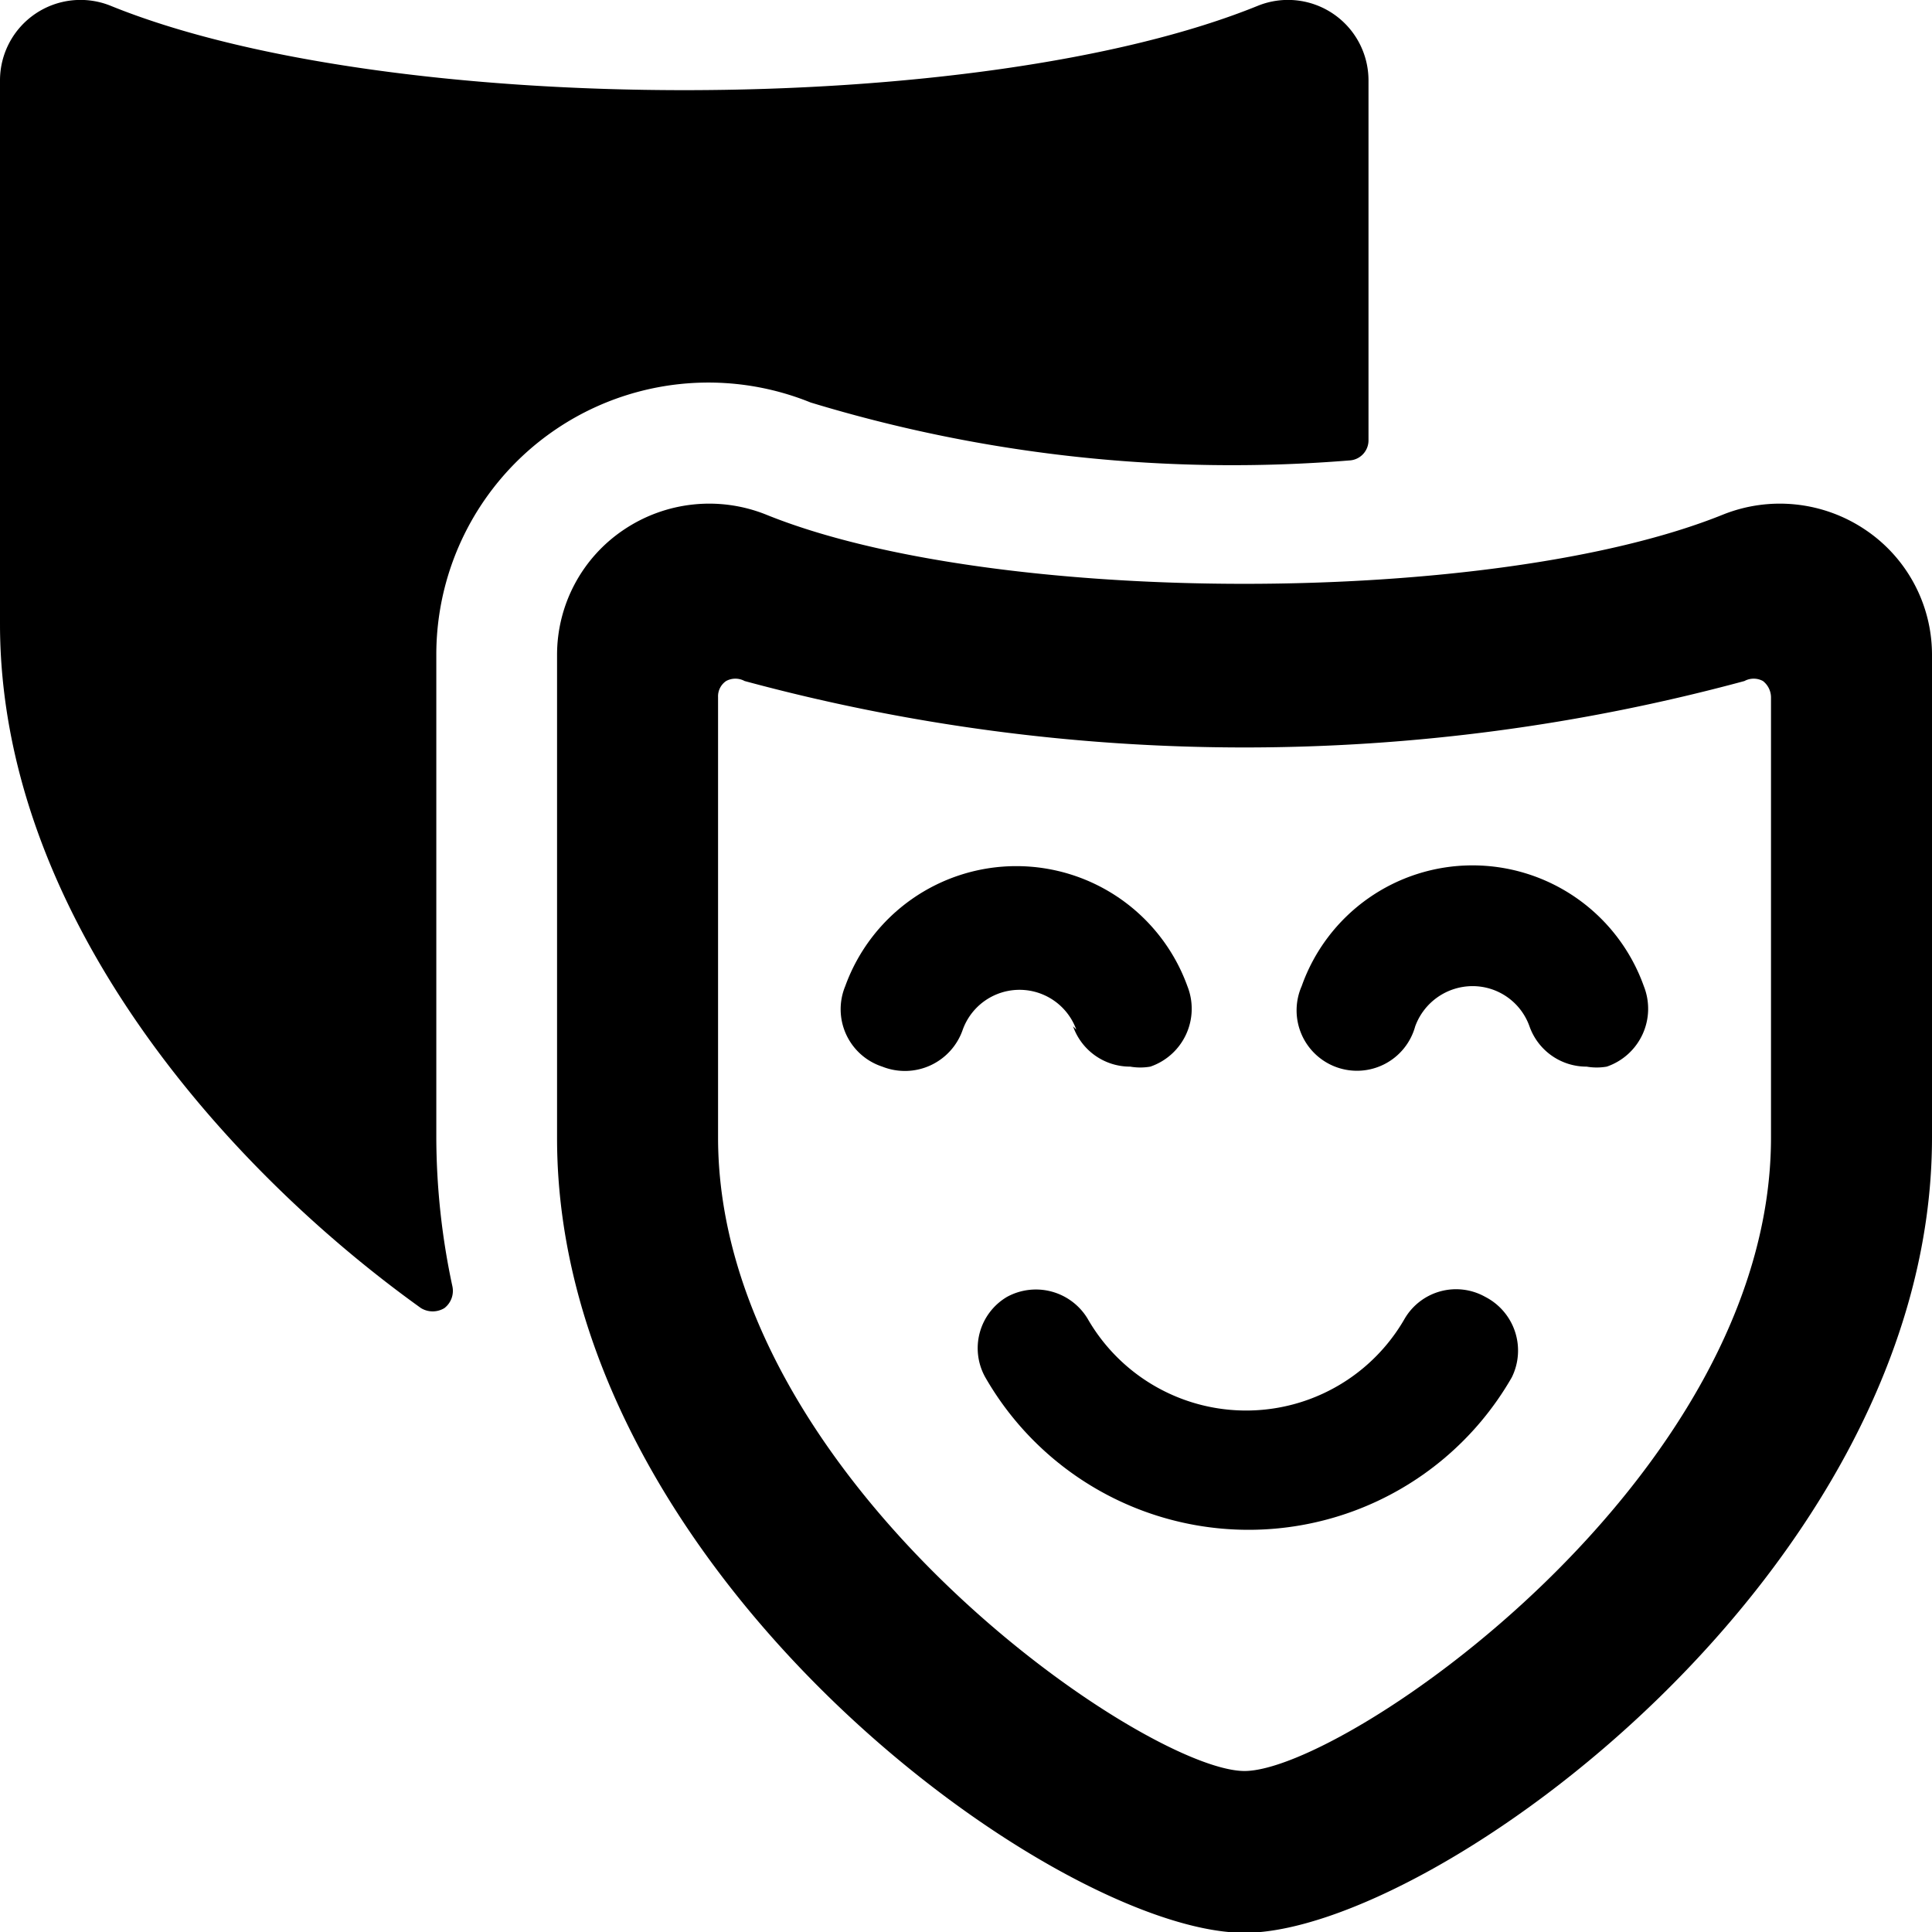
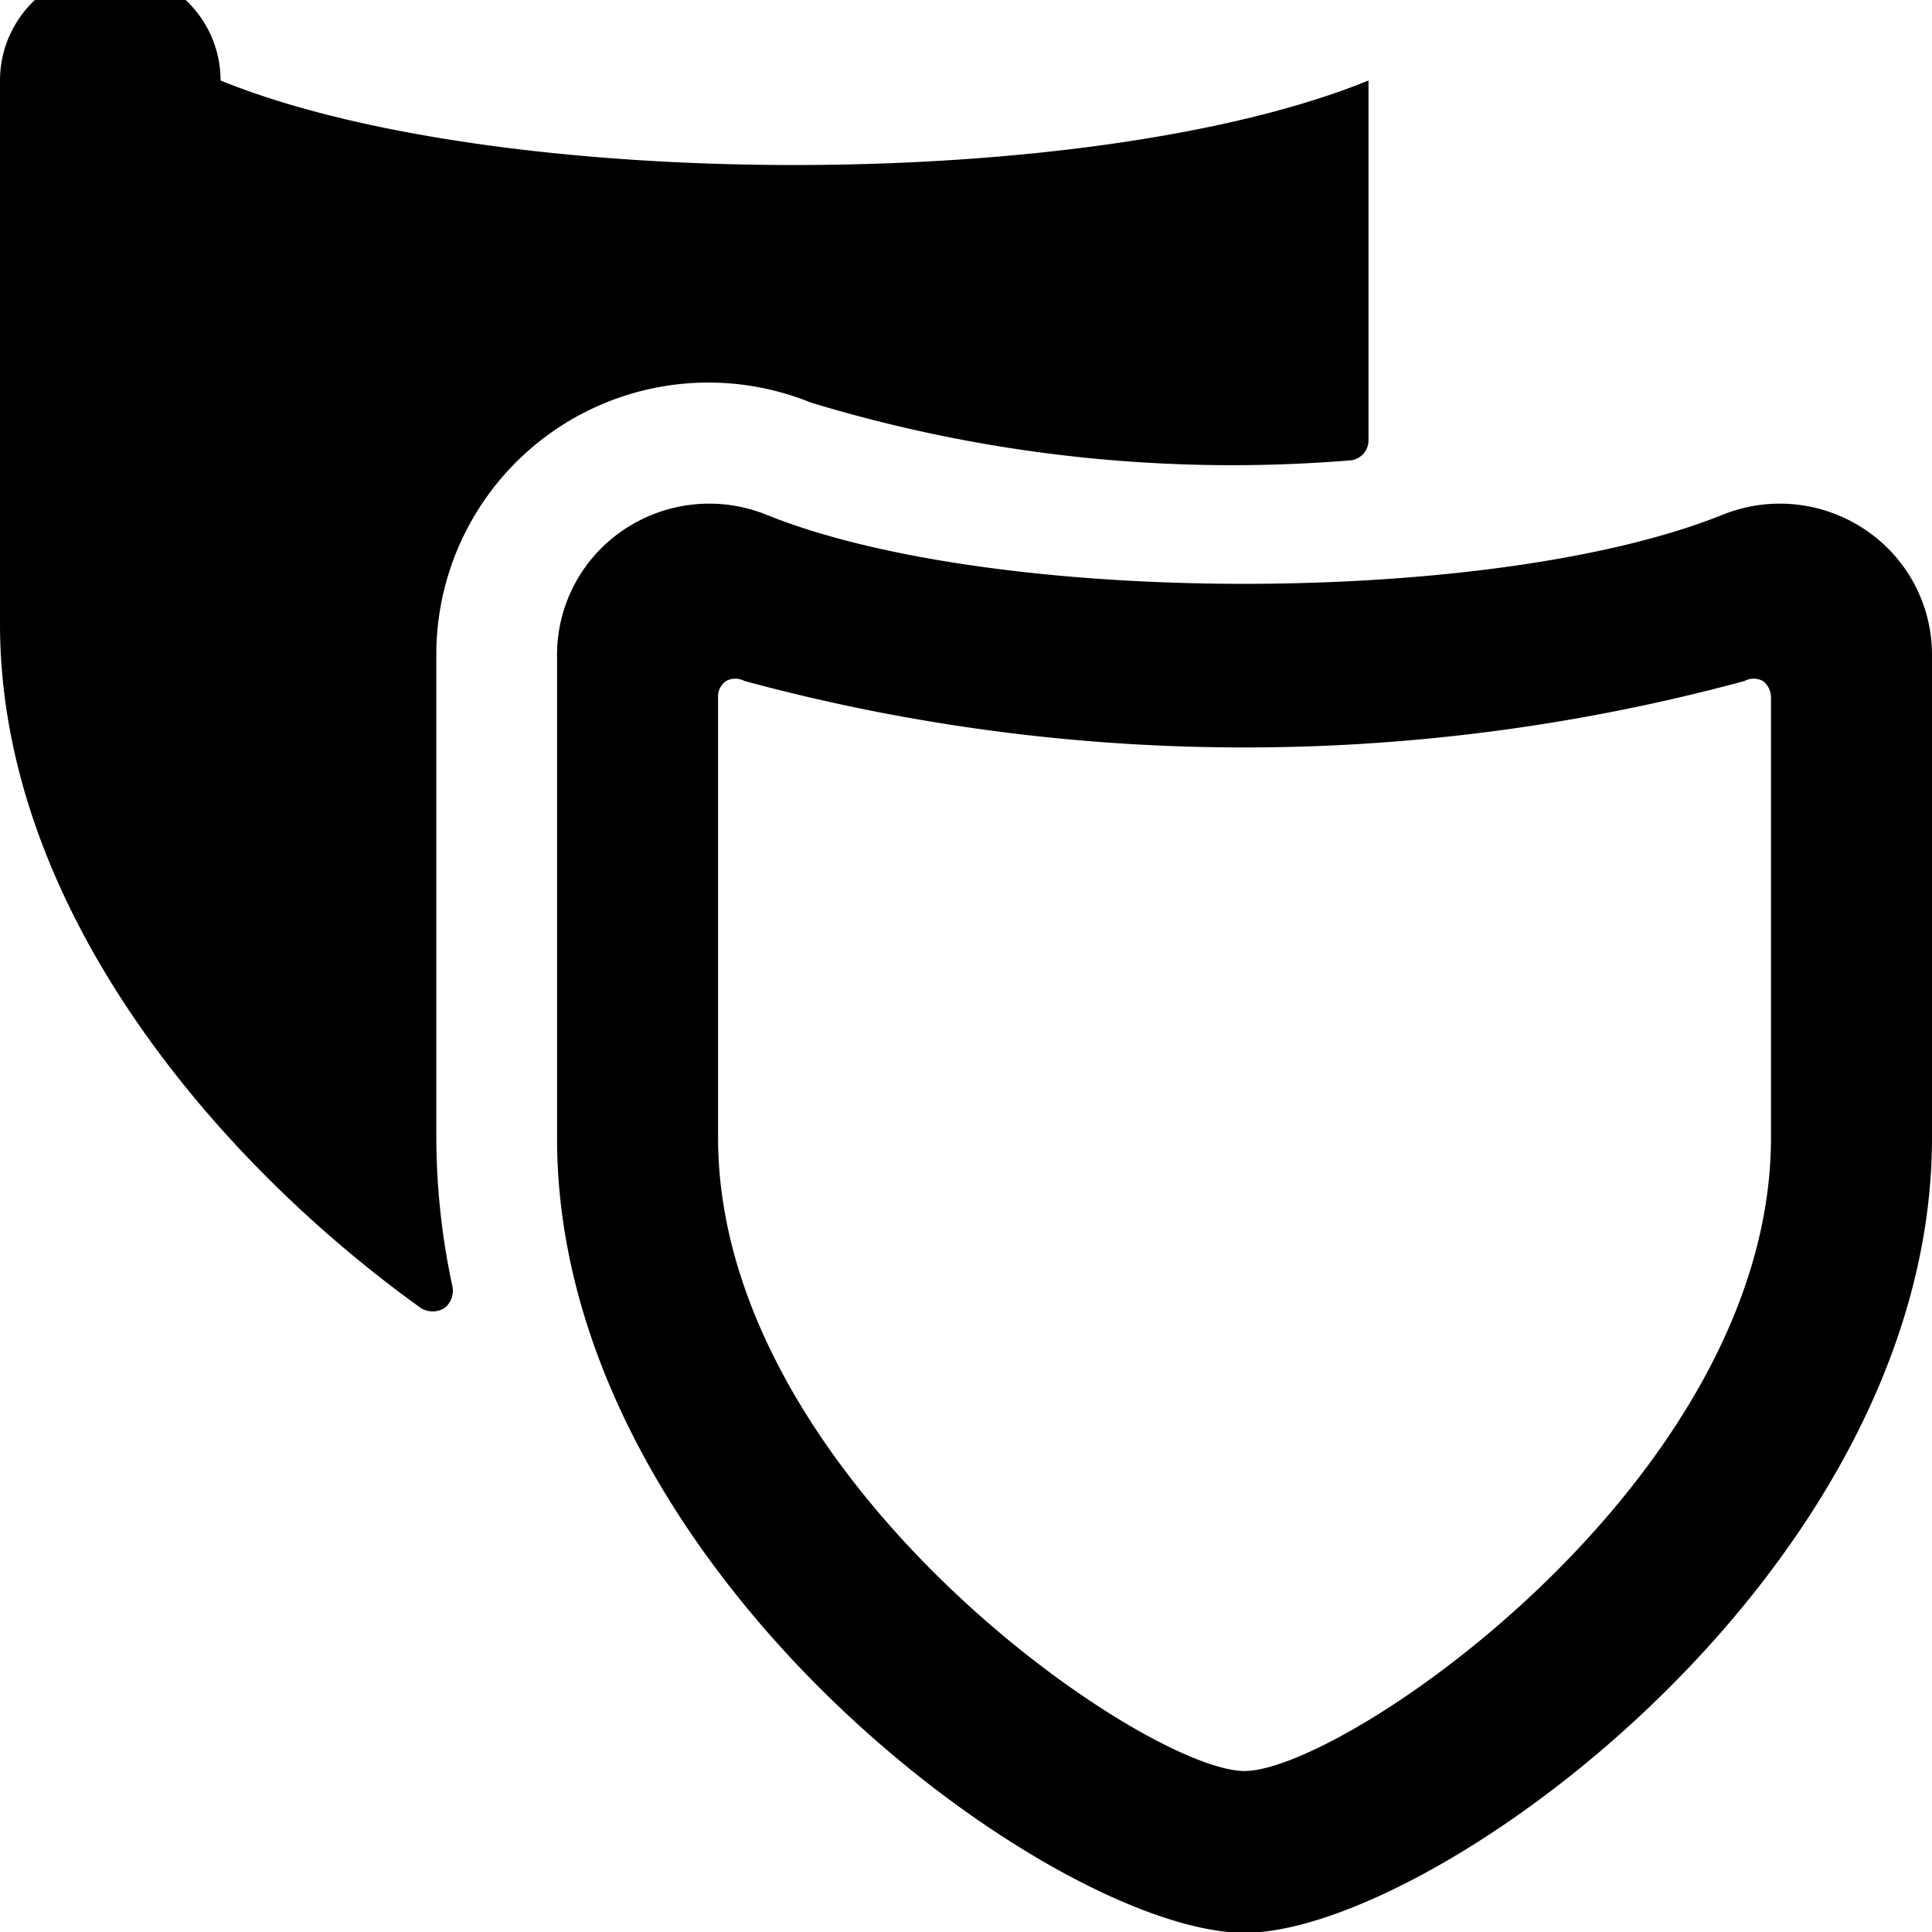
<svg xmlns="http://www.w3.org/2000/svg" viewBox="0 0 24 24" id="Show-Theater-Masks--Streamline-Ultimate">
  <desc>Show Theater Masks Streamline Icon: https://streamlinehq.com</desc>
  <g id="Show-Theater-Masks--Streamline-Ultimate.svg">
-     <path d="M10.07 5a18 18 0 0 0 6.69 0.72 0.25 0.25 0 0 0 0.24 -0.25V1a1 1 0 0 0 -1.37 -0.93c-3.44 1.4 -10.82 1.4 -14.26 0A1 1 0 0 0 0 1v6.75c0 3.58 2.76 6.73 5.23 8.5a0.28 0.28 0 0 0 0.29 0 0.27 0.27 0 0 0 0.1 -0.27 8.9 8.9 0 0 1 -0.2 -1.86v-6A3.38 3.38 0 0 1 10.07 5Z" fill="#000000" stroke-width="1" />
+     <path d="M10.07 5a18 18 0 0 0 6.69 0.72 0.25 0.25 0 0 0 0.24 -0.25V1c-3.44 1.4 -10.82 1.4 -14.26 0A1 1 0 0 0 0 1v6.75c0 3.58 2.76 6.73 5.23 8.5a0.28 0.28 0 0 0 0.29 0 0.27 0.27 0 0 0 0.1 -0.27 8.9 8.9 0 0 1 -0.2 -1.86v-6A3.38 3.38 0 0 1 10.07 5Z" fill="#000000" stroke-width="1" />
    <path d="M23.17 6.58a1.9 1.9 0 0 0 -1.76 -0.19c-2.84 1.15 -9.07 1.15 -11.9 0a1.9 1.9 0 0 0 -1.76 0.19 1.87 1.87 0 0 0 -0.83 1.56v6c0 5.39 6.2 9.87 8.54 9.87S24 19.52 24 14.13v-6a1.87 1.87 0 0 0 -0.83 -1.55ZM22 14.13c0 4.24 -5.3 7.87 -6.54 7.87s-6.54 -3.63 -6.54 -7.87V8.66a0.23 0.23 0 0 1 0.1 -0.2 0.24 0.24 0 0 1 0.23 0 23.78 23.78 0 0 0 12.42 0 0.24 0.24 0 0 1 0.23 0 0.26 0.26 0 0 1 0.1 0.2Z" fill="#000000" stroke-width="1" />
-     <path d="M18.45 16.11a0.74 0.74 0 0 0 -1 0.27 2.27 2.27 0 0 1 -3.94 0 0.75 0.75 0 0 0 -1 -0.27 0.74 0.74 0 0 0 -0.27 1 3.77 3.77 0 0 0 6.54 0 0.75 0.75 0 0 0 -0.33 -1Z" fill="#000000" stroke-width="1" />
-     <path d="M18.29 10.75a2.25 2.25 0 0 0 -2.12 1.5 0.75 0.75 0 1 0 1.41 0.5 0.76 0.76 0 0 1 0.71 -0.5 0.75 0.75 0 0 1 0.71 0.5 0.75 0.75 0 0 0 0.71 0.5 0.73 0.73 0 0 0 0.25 0 0.76 0.76 0 0 0 0.46 -1 2.26 2.26 0 0 0 -2.13 -1.5Z" fill="#000000" stroke-width="1" />
-     <path d="M13.33 12.75a0.75 0.75 0 0 0 0.71 0.5 0.73 0.73 0 0 0 0.25 0 0.76 0.76 0 0 0 0.46 -1 2.26 2.26 0 0 0 -4.25 0 0.75 0.75 0 0 0 0.46 1 0.76 0.76 0 0 0 1 -0.46 0.75 0.75 0 0 1 1.41 0Z" fill="#000000" stroke-width="1" />
  </g>
</svg>